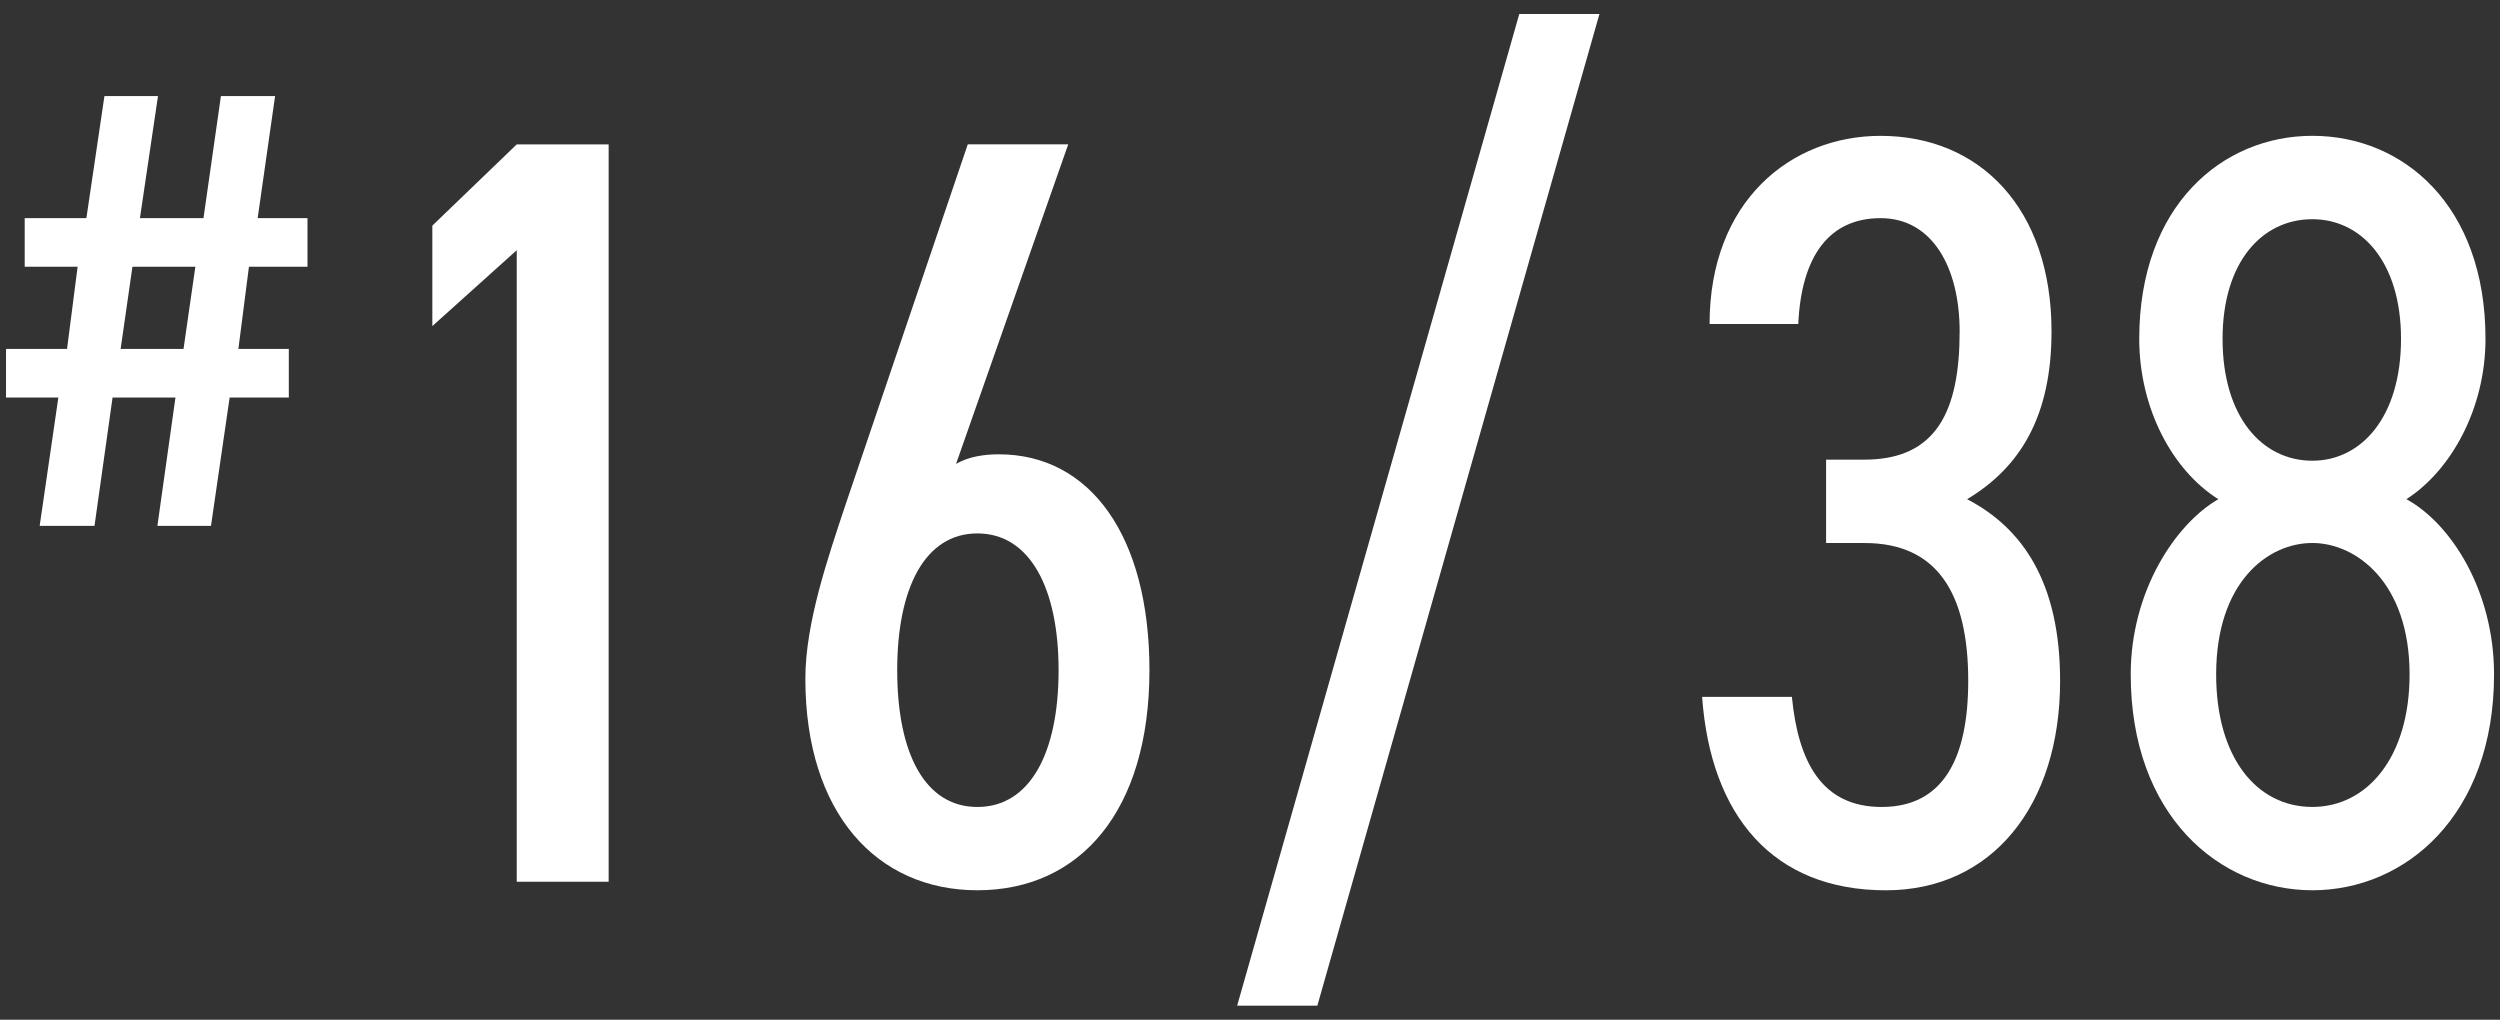
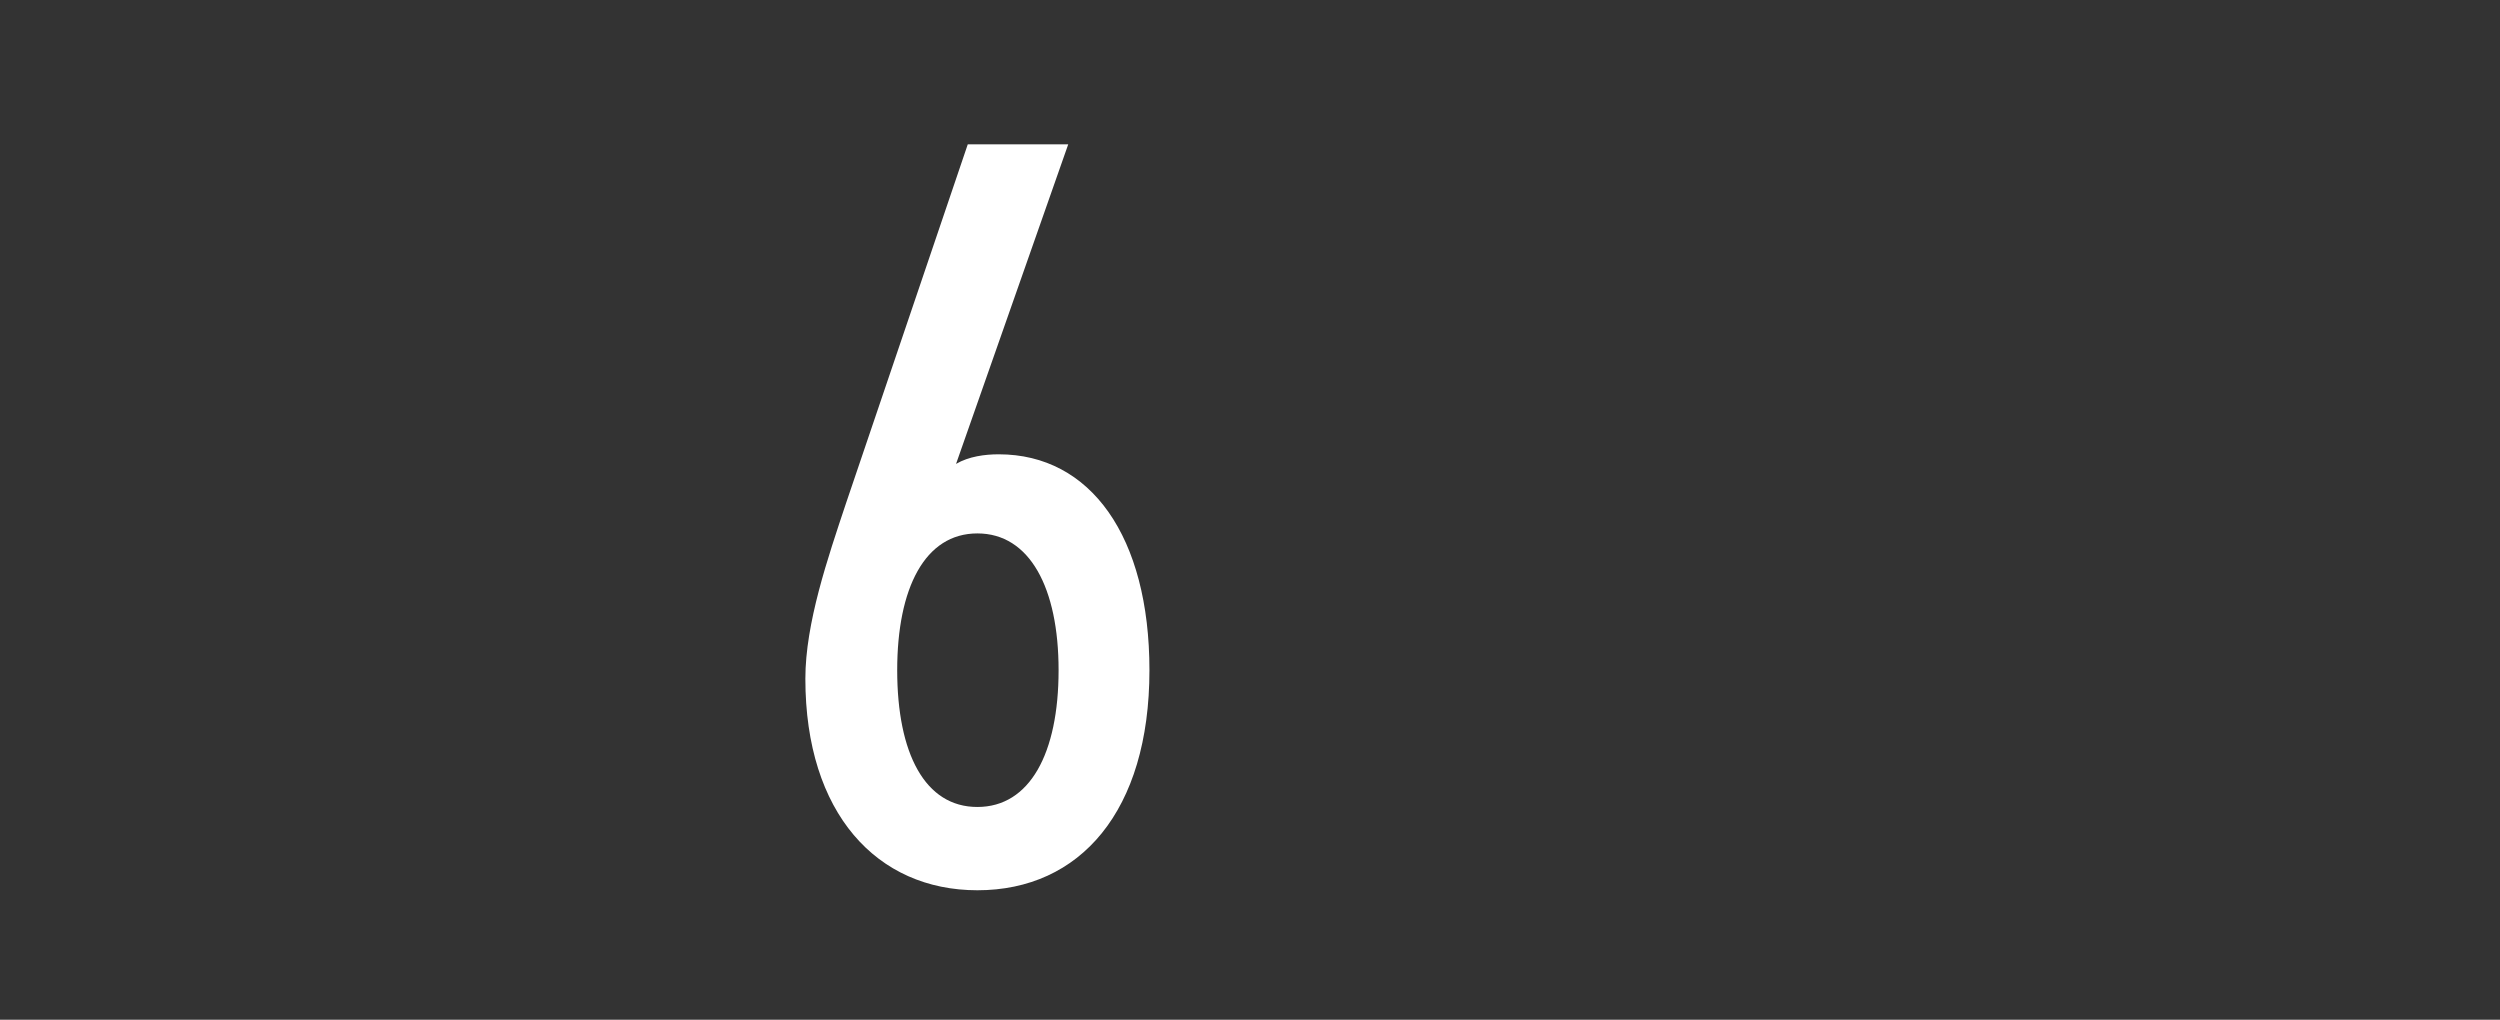
<svg xmlns="http://www.w3.org/2000/svg" id="_レイヤー_1" data-name="レイヤー 1" viewBox="0 0 76 31">
  <rect x="0" y="0" width="76" height="31" fill="#333333" stroke="none" />
  <defs>
    <style>
      .cls-1 {
        fill: #fff;
        stroke-width: 0px;
      }
    </style>
  </defs>
-   <path class="cls-1" d="m2.626,6.631l.549-3.711h1.628l-.549,3.711h1.932l.53-3.711h1.647l-.53,3.711h1.515v1.477h-1.78l-.321,2.5h1.533v1.477h-1.799l-.567,3.901h-1.629l.549-3.901h-1.912l-.549,3.901h-1.667l.568-3.901H.183v-1.477h1.855l.322-2.5H.751v-1.477h1.875Zm1.041,3.977h1.912l.36-2.5h-1.913l-.359,2.5Z" />
-   <path class="cls-1" d="m18.503,26.805h-2.794V7.606l-2.566,2.307v-3.054l2.566-2.47h2.794v22.416Z" />
  <path class="cls-1" d="m29.063,14.103c.39-.228.877-.292,1.299-.292,2.794,0,4.581,2.501,4.581,6.562,0,4.287-2.112,6.691-5.23,6.691-3.054,0-5.23-2.339-5.23-6.432,0-1.689.683-3.672,1.234-5.328l3.703-10.916h3.054l-3.41,9.714Zm.649,10.429c1.592,0,2.469-1.625,2.469-4.158,0-2.502-.877-4.158-2.469-4.158s-2.437,1.656-2.437,4.158c0,2.533.845,4.158,2.437,4.158Z" />
-   <path class="cls-1" d="m37.609,30.574L46.186.426h2.437l-8.576,30.147h-2.437Z" />
-   <path class="cls-1" d="m55.511,13.973h1.17c2.177,0,2.892-1.462,2.892-3.898,0-1.916-.812-3.443-2.404-3.443-1.527,0-2.404,1.104-2.502,3.217h-2.696c0-3.736,2.47-5.719,5.198-5.719,3.021,0,5.197,2.209,5.197,5.945,0,2.566-.941,4.126-2.566,5.101,1.689.877,2.827,2.534,2.827,5.522,0,3.801-2.079,6.367-5.296,6.367-3.443,0-5.327-2.273-5.587-5.88h2.729c.194,1.981.909,3.347,2.729,3.347,1.885,0,2.632-1.495,2.632-3.834,0-2.664-.942-4.19-3.151-4.19h-1.17v-2.534Z" />
-   <path class="cls-1" d="m67.436,15.175c-1.396-.878-2.403-2.761-2.403-4.873,0-4.061,2.533-6.173,5.263-6.173,2.761,0,5.263,2.112,5.263,6.173,0,2.112-1.04,3.995-2.404,4.873,1.364.747,2.664,2.794,2.664,5.327,0,4.289-2.696,6.562-5.522,6.562s-5.523-2.273-5.523-6.562c0-2.533,1.365-4.58,2.664-5.327Zm2.859,9.356c1.656,0,2.956-1.495,2.956-4.029,0-2.793-1.624-3.995-2.956-3.995-1.365,0-2.924,1.202-2.924,3.995,0,2.534,1.234,4.029,2.924,4.029Zm0-10.525c1.494,0,2.696-1.332,2.696-3.704,0-2.339-1.202-3.638-2.696-3.638-1.527,0-2.729,1.299-2.729,3.638,0,2.372,1.202,3.704,2.729,3.704Z" />
</svg>